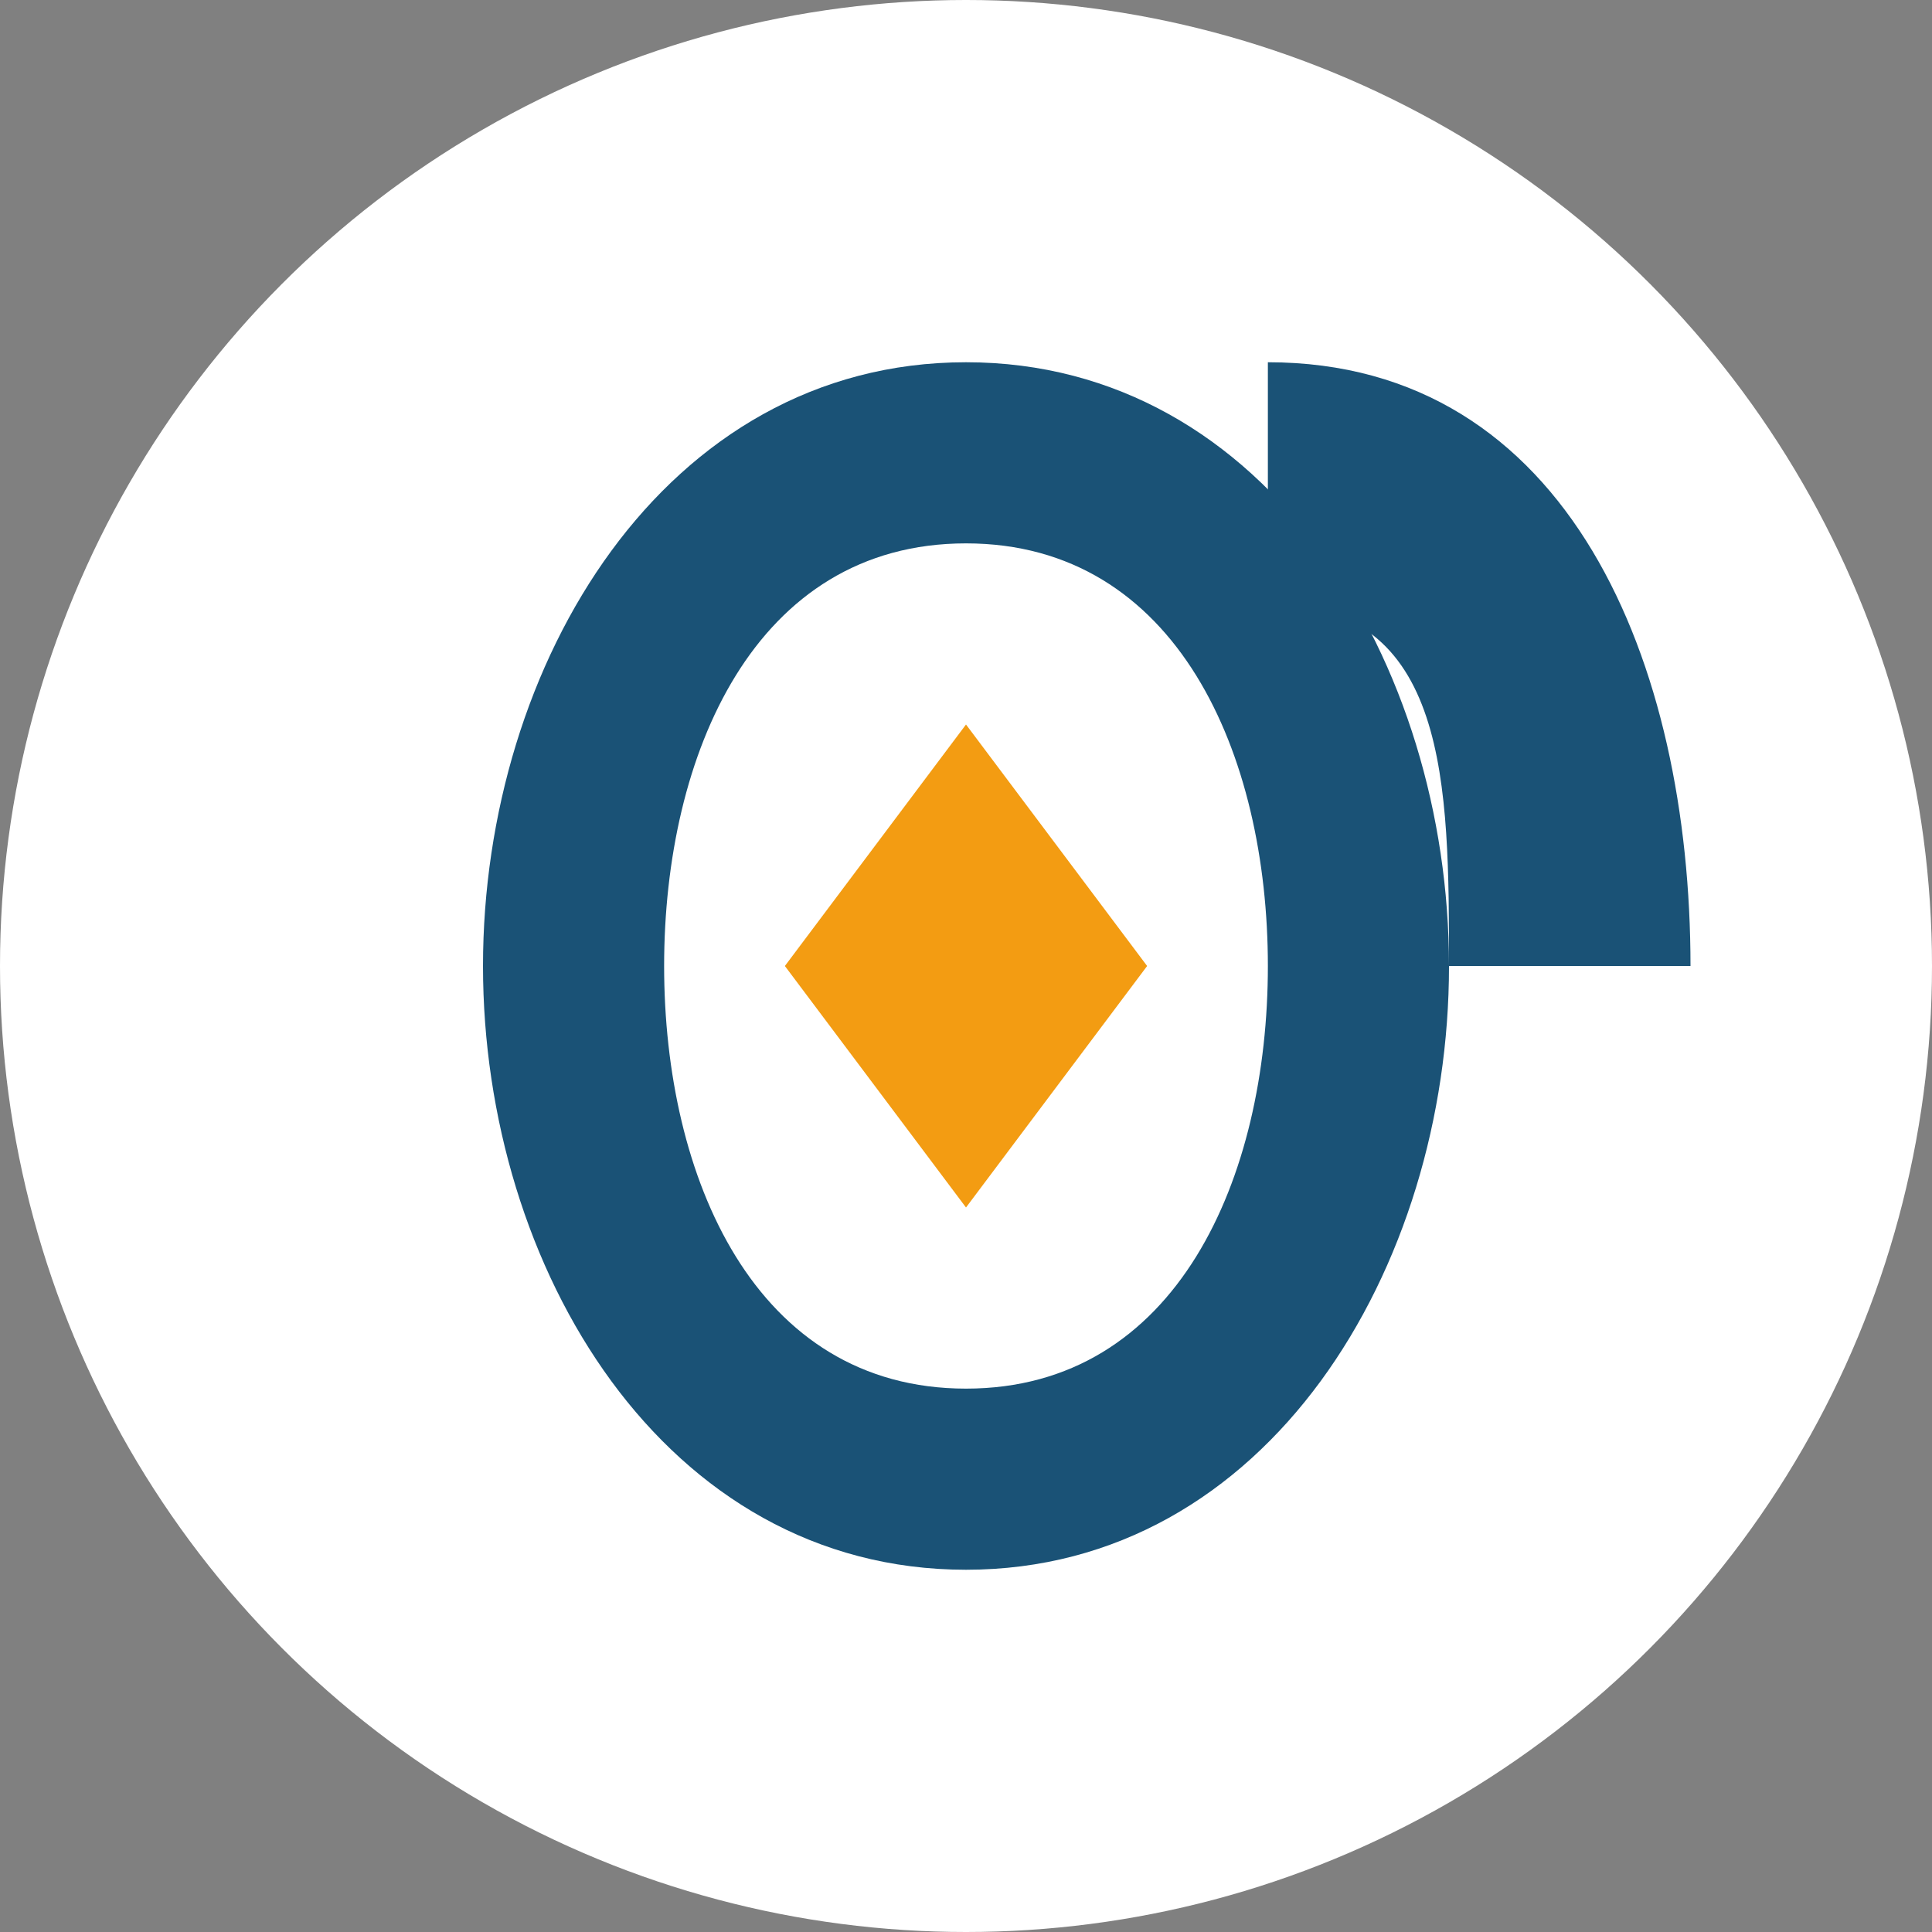
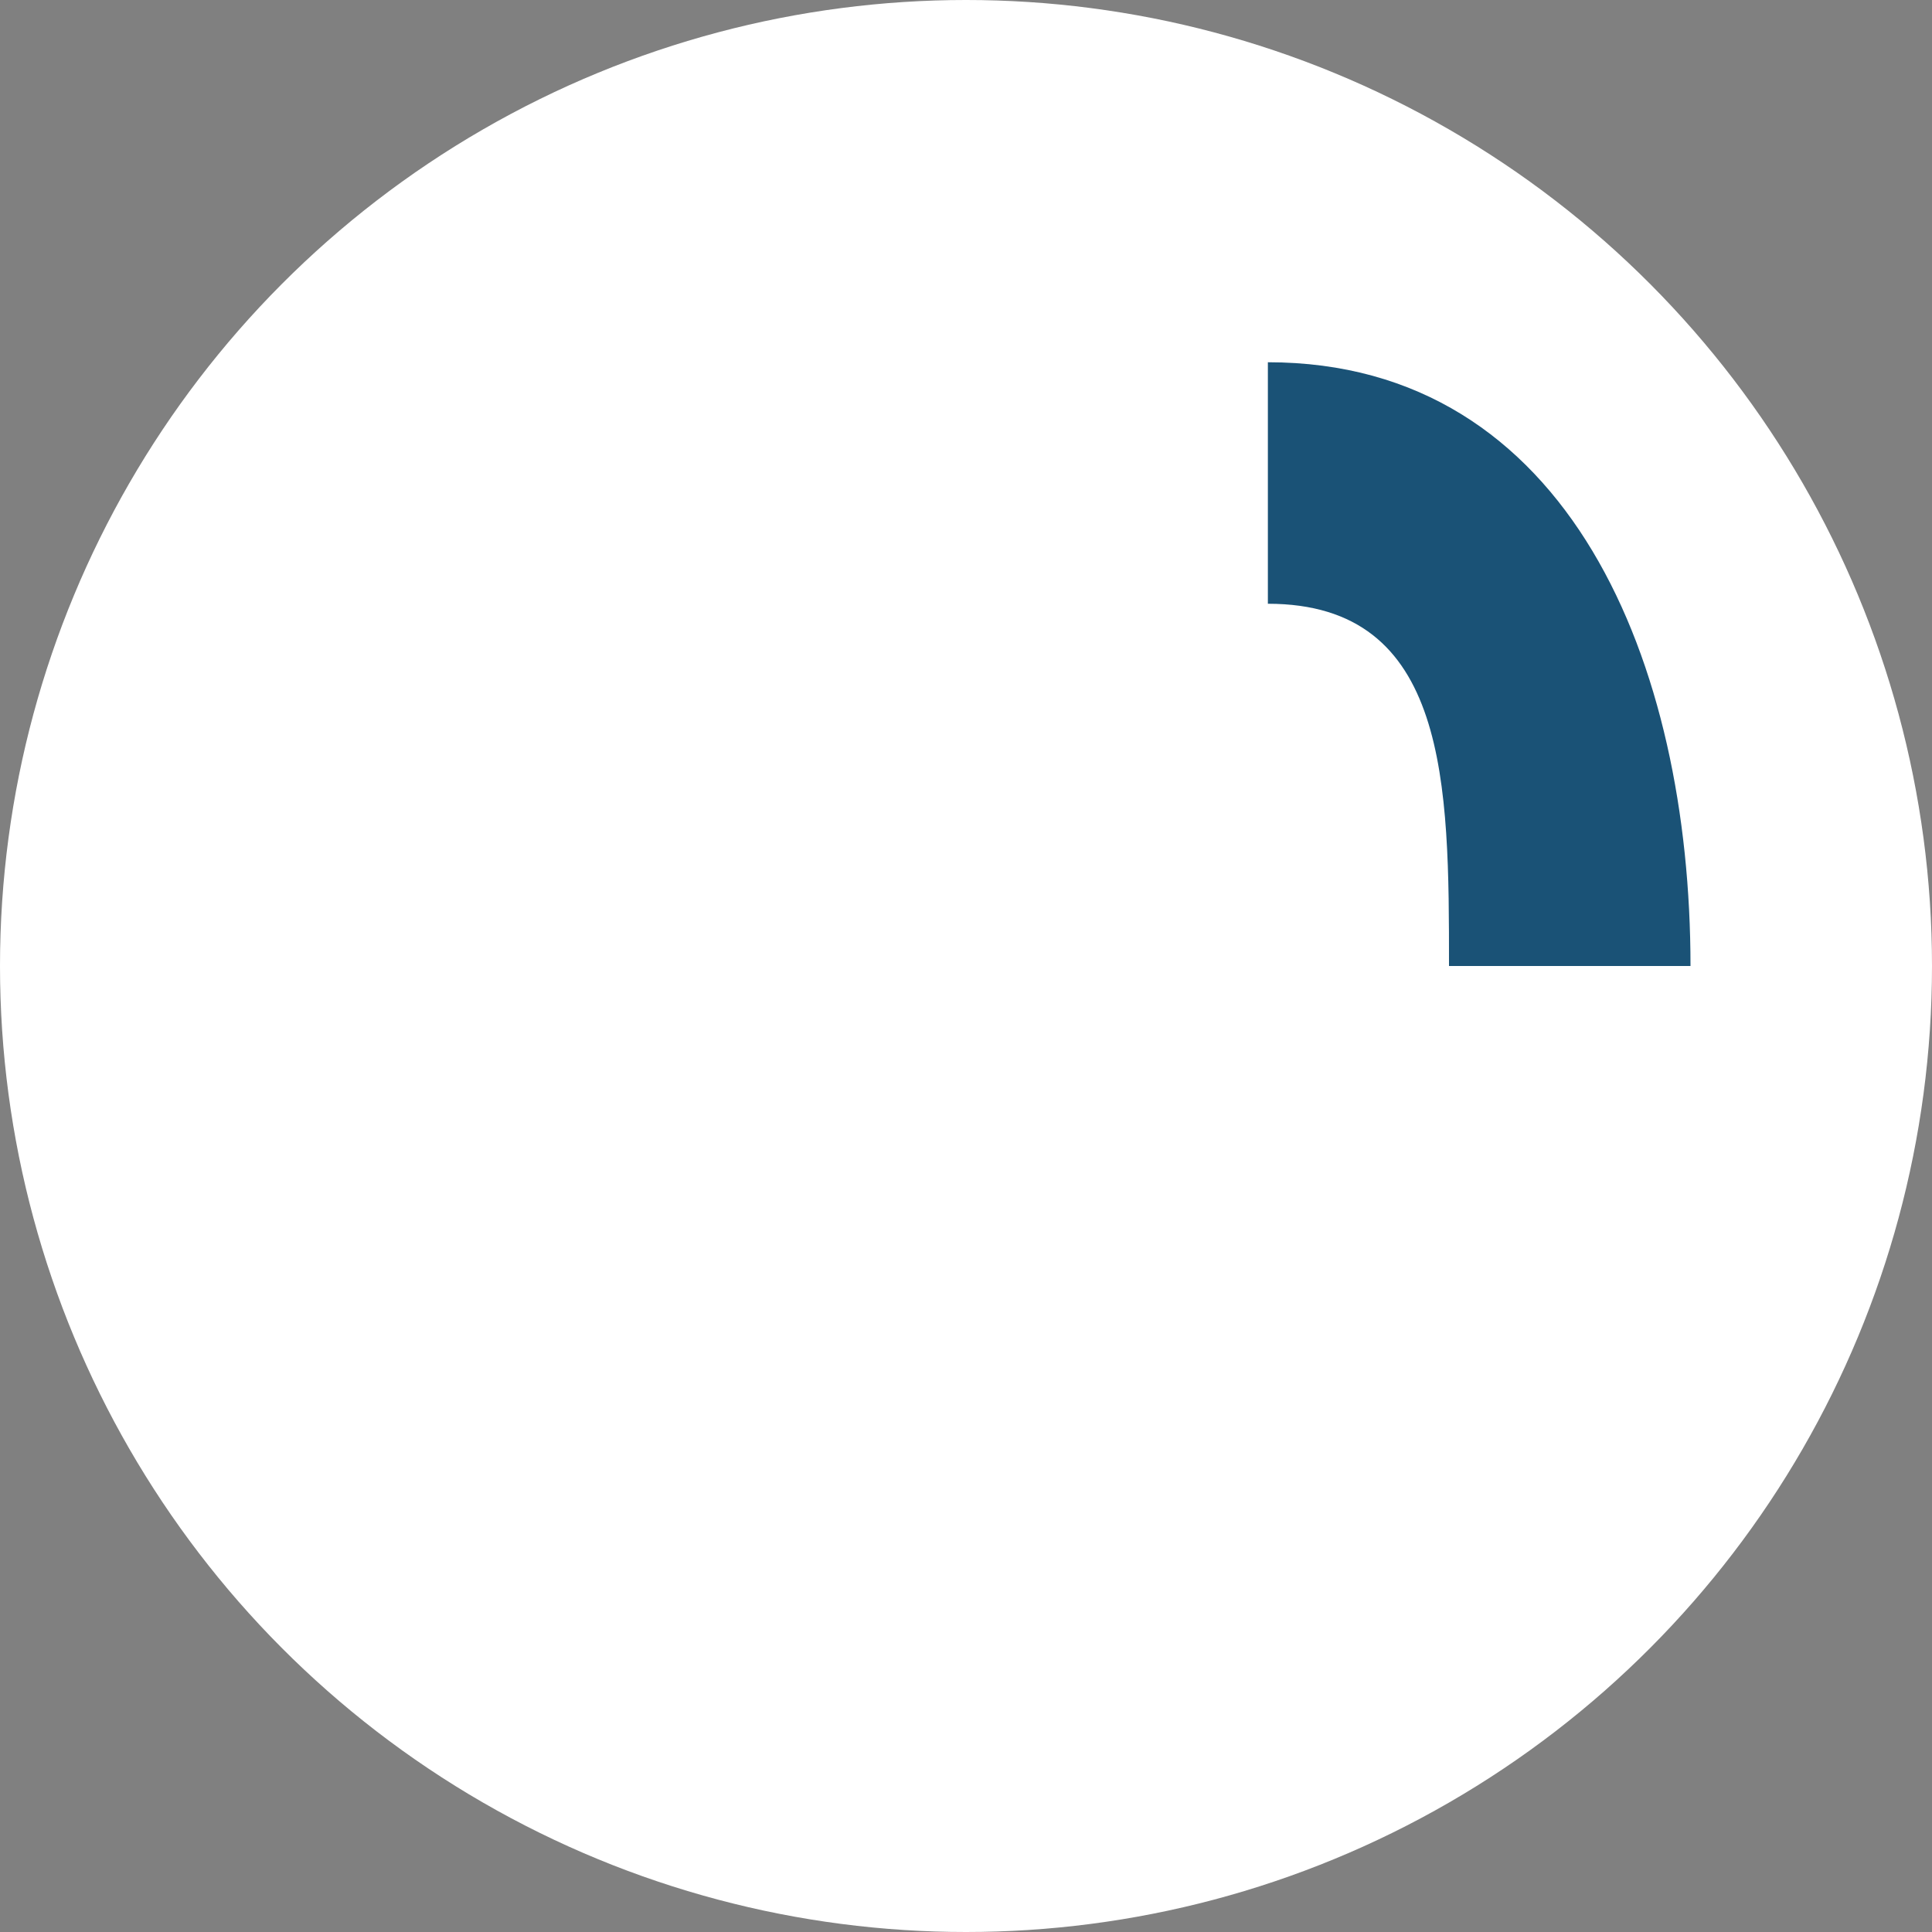
<svg xmlns="http://www.w3.org/2000/svg" width="32" height="32" viewBox="0 0 32 32">
  <rect x="0" y="0" width="32" height="32" fill="#808080" stroke="none" />
  <style>
    .primary { fill: #1a5276; }
    .accent { fill: #f39c12; }
  </style>
  <g>
    <circle cx="16" cy="16" r="16" fill="#ffffff" />
-     <path class="primary" d="M16,6 C11,6 8,11 8,16 C8,21 11,26 16,26 C21,26 24,21 24,16 C24,11 21,6 16,6 Z M16,23 C12.5,23 11,19.5 11,16 C11,12.5 12.5,9 16,9 C19.5,9 21,12.5 21,16 C21,19.5 19.5,23 16,23 Z" />
-     <path class="accent" d="M16,12 L19,16 L16,20 L13,16 Z" />
    <path class="primary" d="M24,16 L28,16 C28,11 26,6 21,6 L21,10 C24,10 24,13 24,16 Z" />
  </g>
</svg>